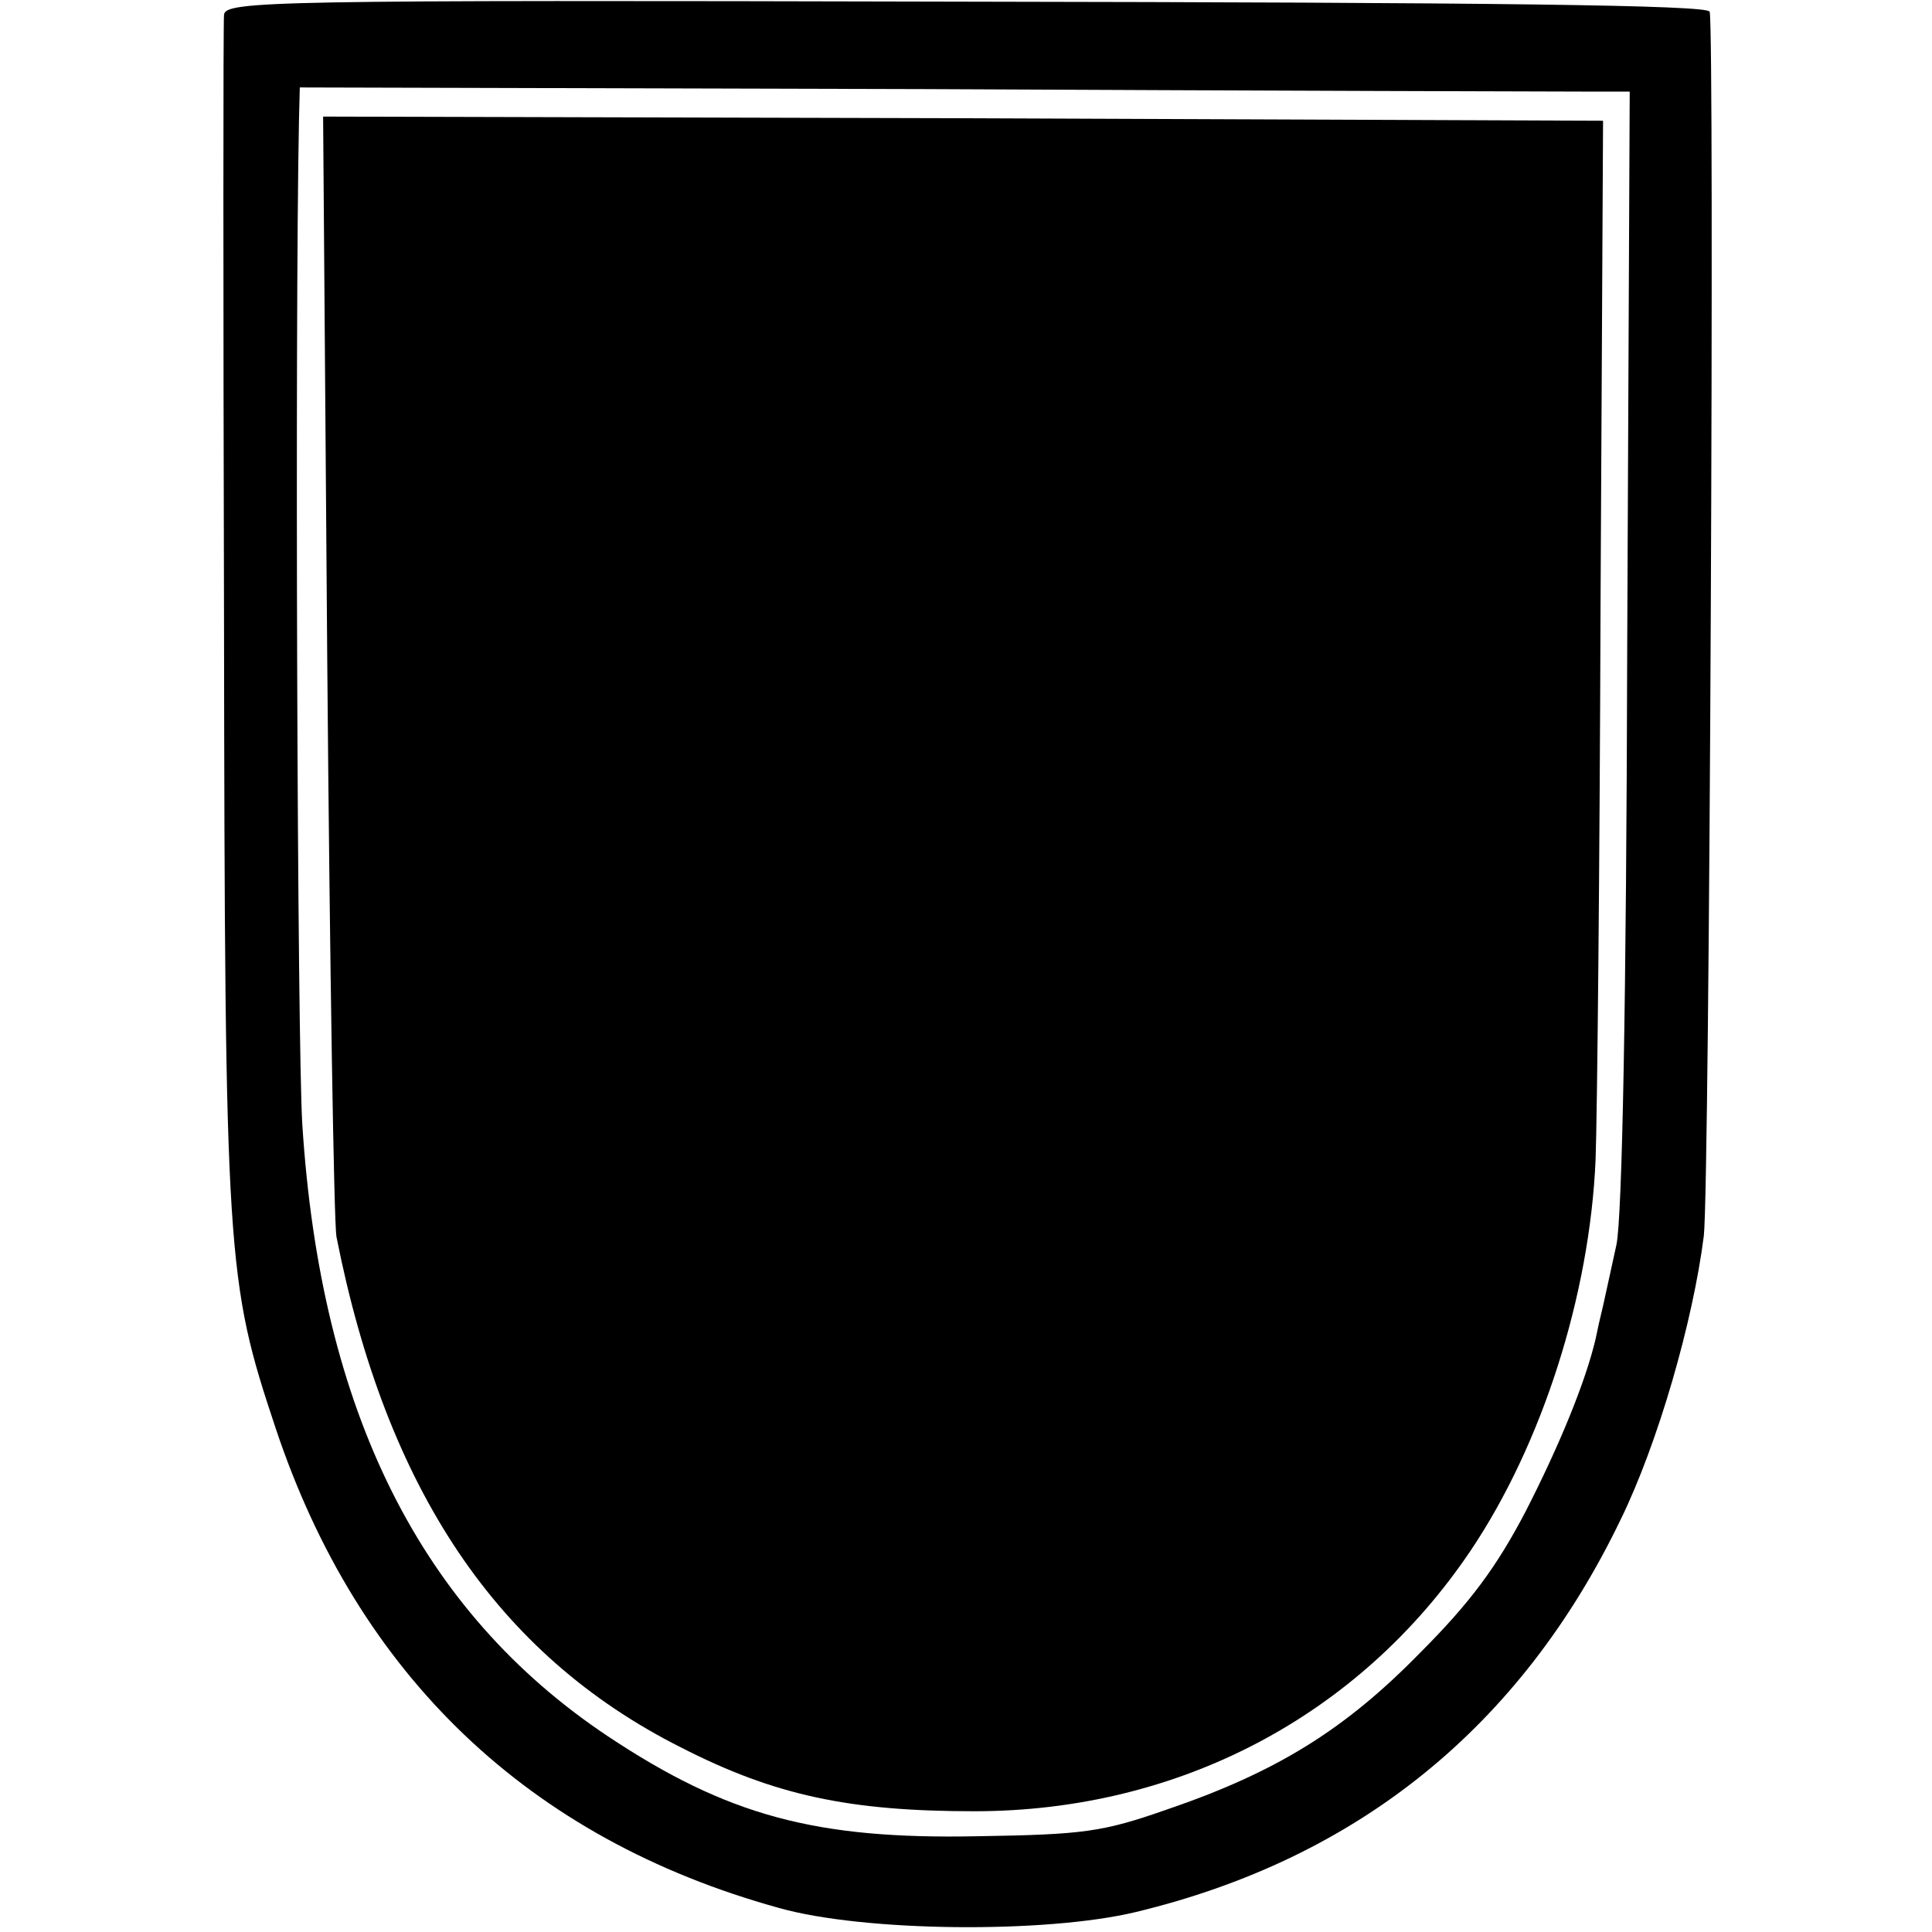
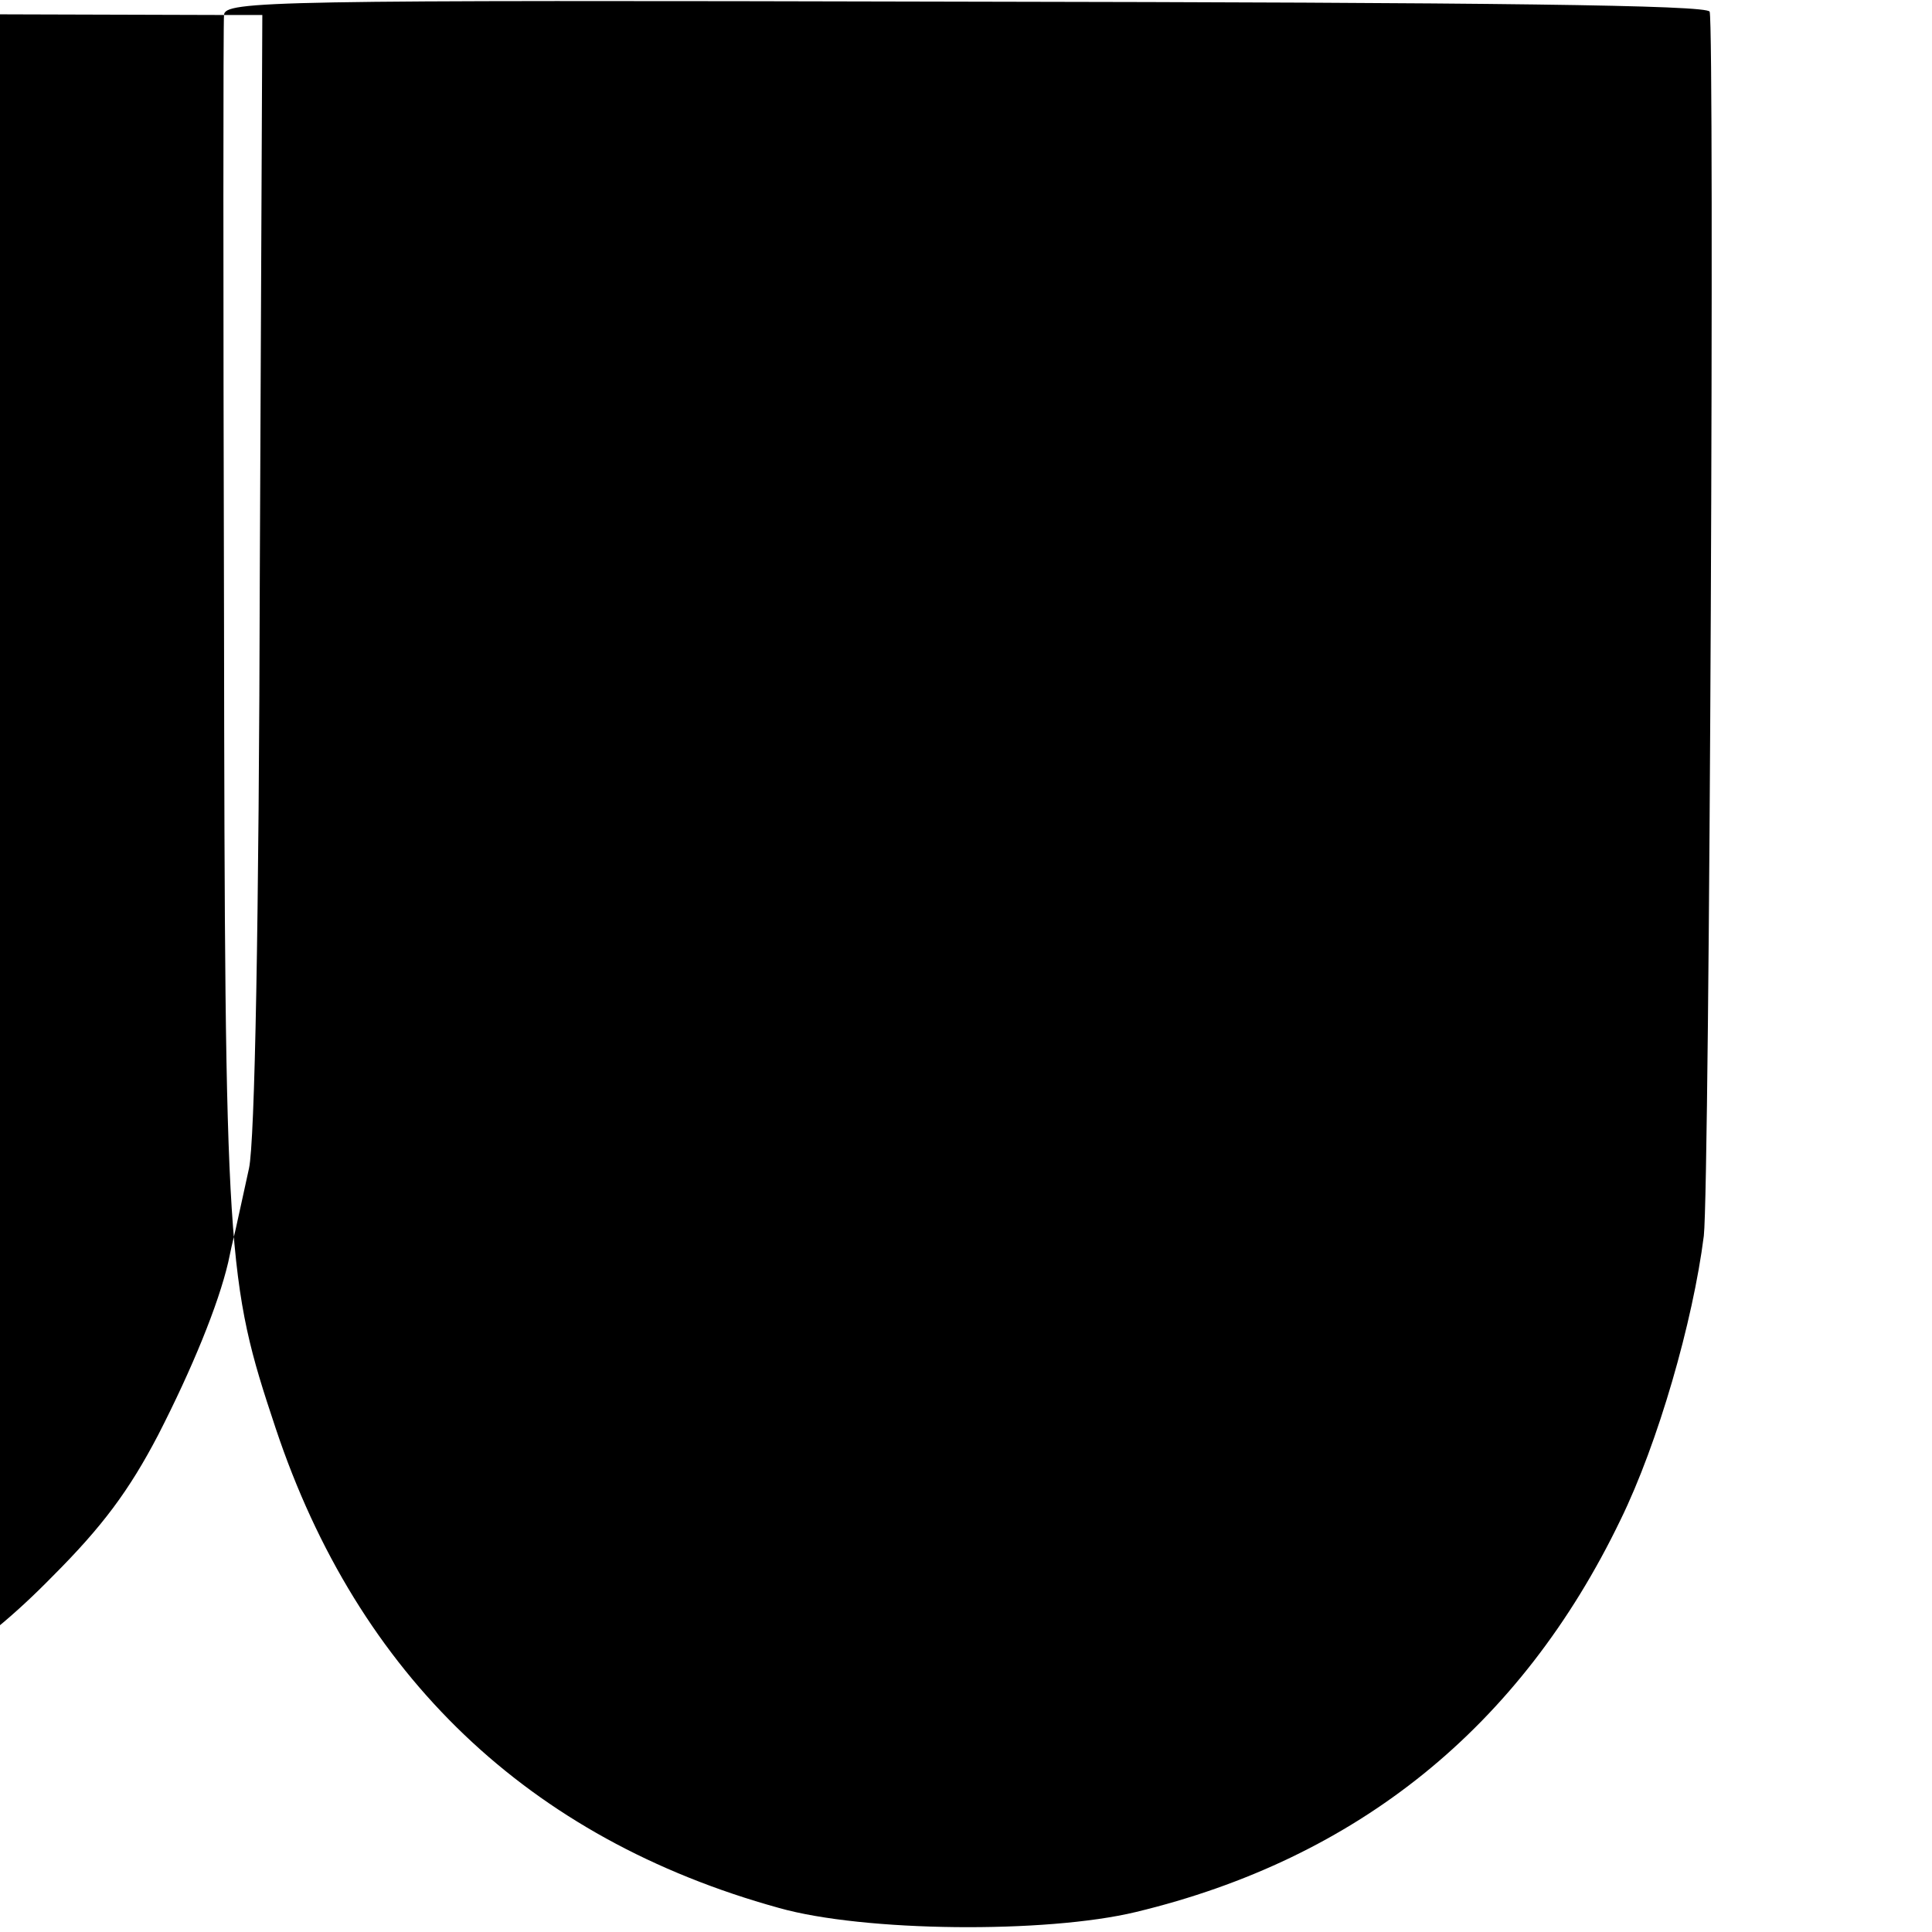
<svg xmlns="http://www.w3.org/2000/svg" version="1.0" width="232pt" height="232pt" viewBox="0 0 232 232" preserveAspectRatio="xMidYMid meet">
  <g transform="translate(0,232) scale(0.1,-0.1)" fill="#000000" stroke="none">
-     <path d="M269 2302 c-1 -9 -1 -334 0 -722 1 -773 3 -798 62 -975 99 -297 304 -493 604 -576 102 -29 321 -31 429 -5 266 64 462 222 582 471 45 92 87 238 100 341 7 61 13 1450 7 1470 -3 8 -259 11 -893 12 -837 2 -890 1 -891 -16z m1642 -92 l46 0 -3 -667 c-1 -424 -6 -686 -13 -718 -6 -27 -13 -60 -16 -73 -3 -12 -7 -30 -9 -40 -12 -51 -43 -127 -84 -207 -35 -67 -67 -110 -127 -170 -90 -92 -172 -143 -304 -188 -77 -27 -100 -30 -227 -32 -195 -4 -301 25 -444 120 -225 150 -345 390 -367 735 -6 96 -9 949 -4 1205 l1 40 752 -2 c414 -2 774 -3 799 -3z" />
-     <path d="M393 1523 c3 -362 8 -671 11 -688 60 -304 193 -502 413 -613 113 -58 203 -77 353 -77 245 0 462 114 596 313 86 128 143 307 150 469 2 52 5 354 6 671 l3 577 -768 3 -769 2 5 -657z" />
+     <path d="M269 2302 c-1 -9 -1 -334 0 -722 1 -773 3 -798 62 -975 99 -297 304 -493 604 -576 102 -29 321 -31 429 -5 266 64 462 222 582 471 45 92 87 238 100 341 7 61 13 1450 7 1470 -3 8 -259 11 -893 12 -837 2 -890 1 -891 -16z l46 0 -3 -667 c-1 -424 -6 -686 -13 -718 -6 -27 -13 -60 -16 -73 -3 -12 -7 -30 -9 -40 -12 -51 -43 -127 -84 -207 -35 -67 -67 -110 -127 -170 -90 -92 -172 -143 -304 -188 -77 -27 -100 -30 -227 -32 -195 -4 -301 25 -444 120 -225 150 -345 390 -367 735 -6 96 -9 949 -4 1205 l1 40 752 -2 c414 -2 774 -3 799 -3z" />
  </g>
</svg>